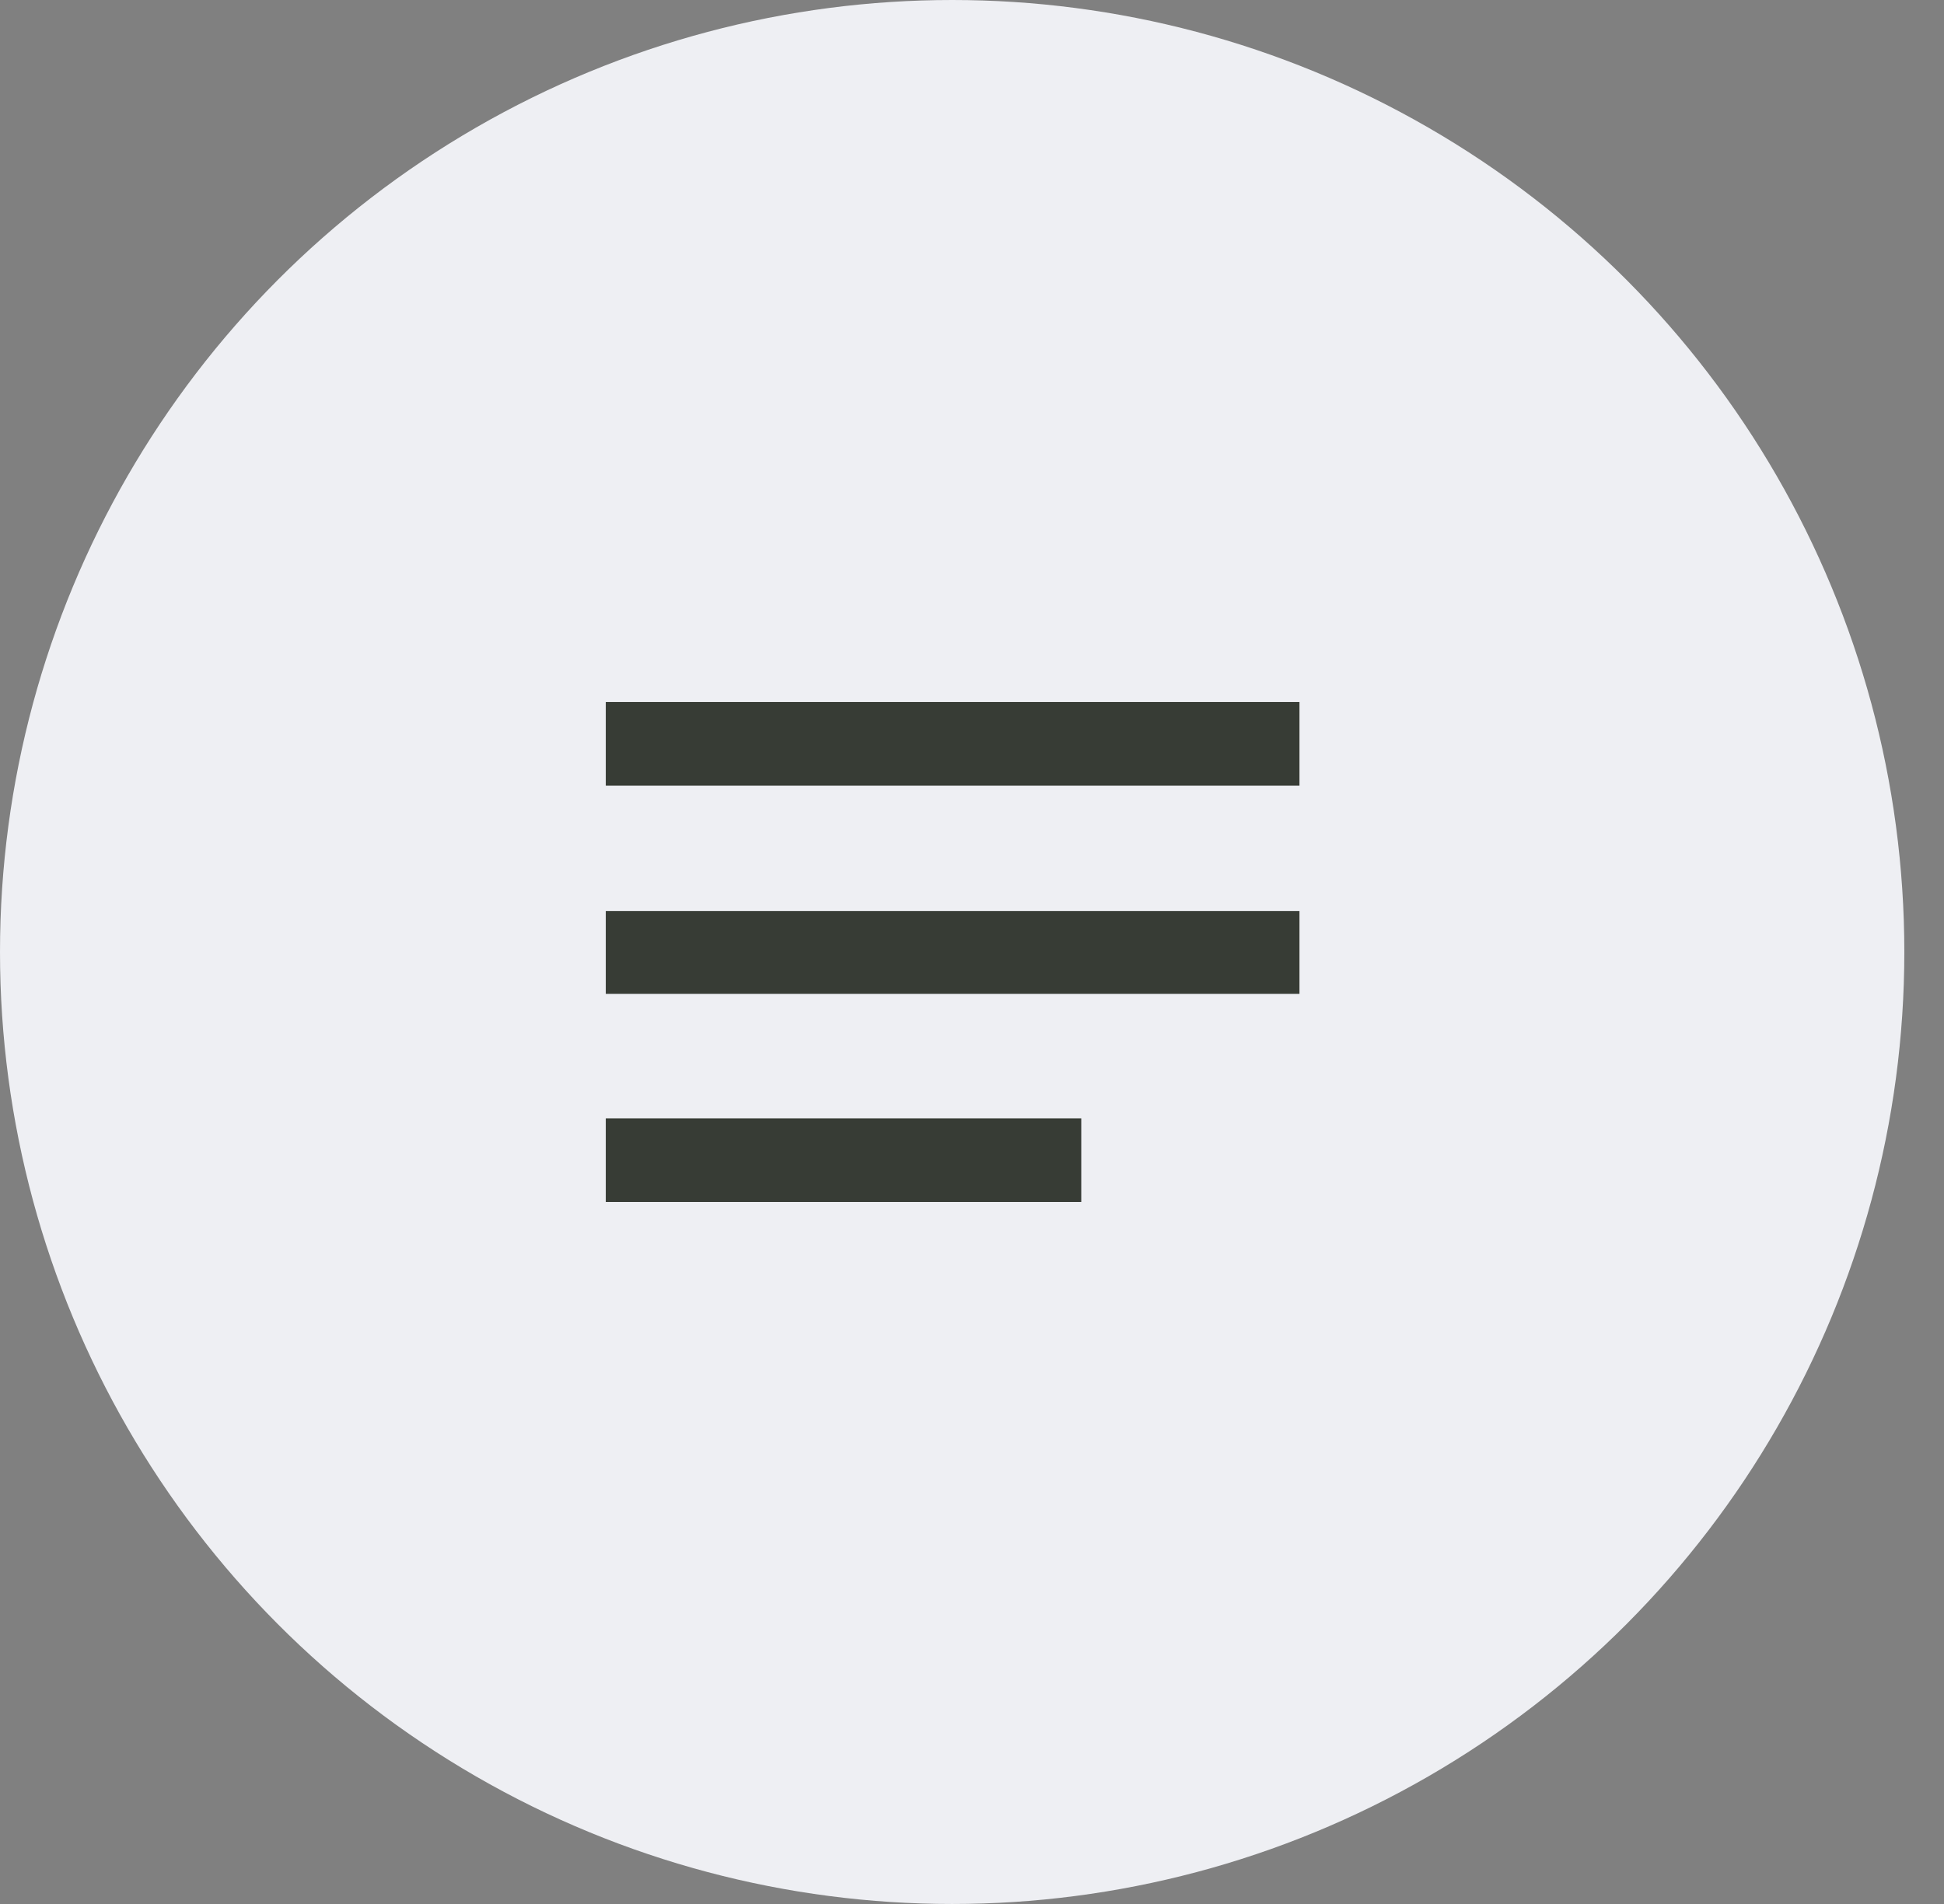
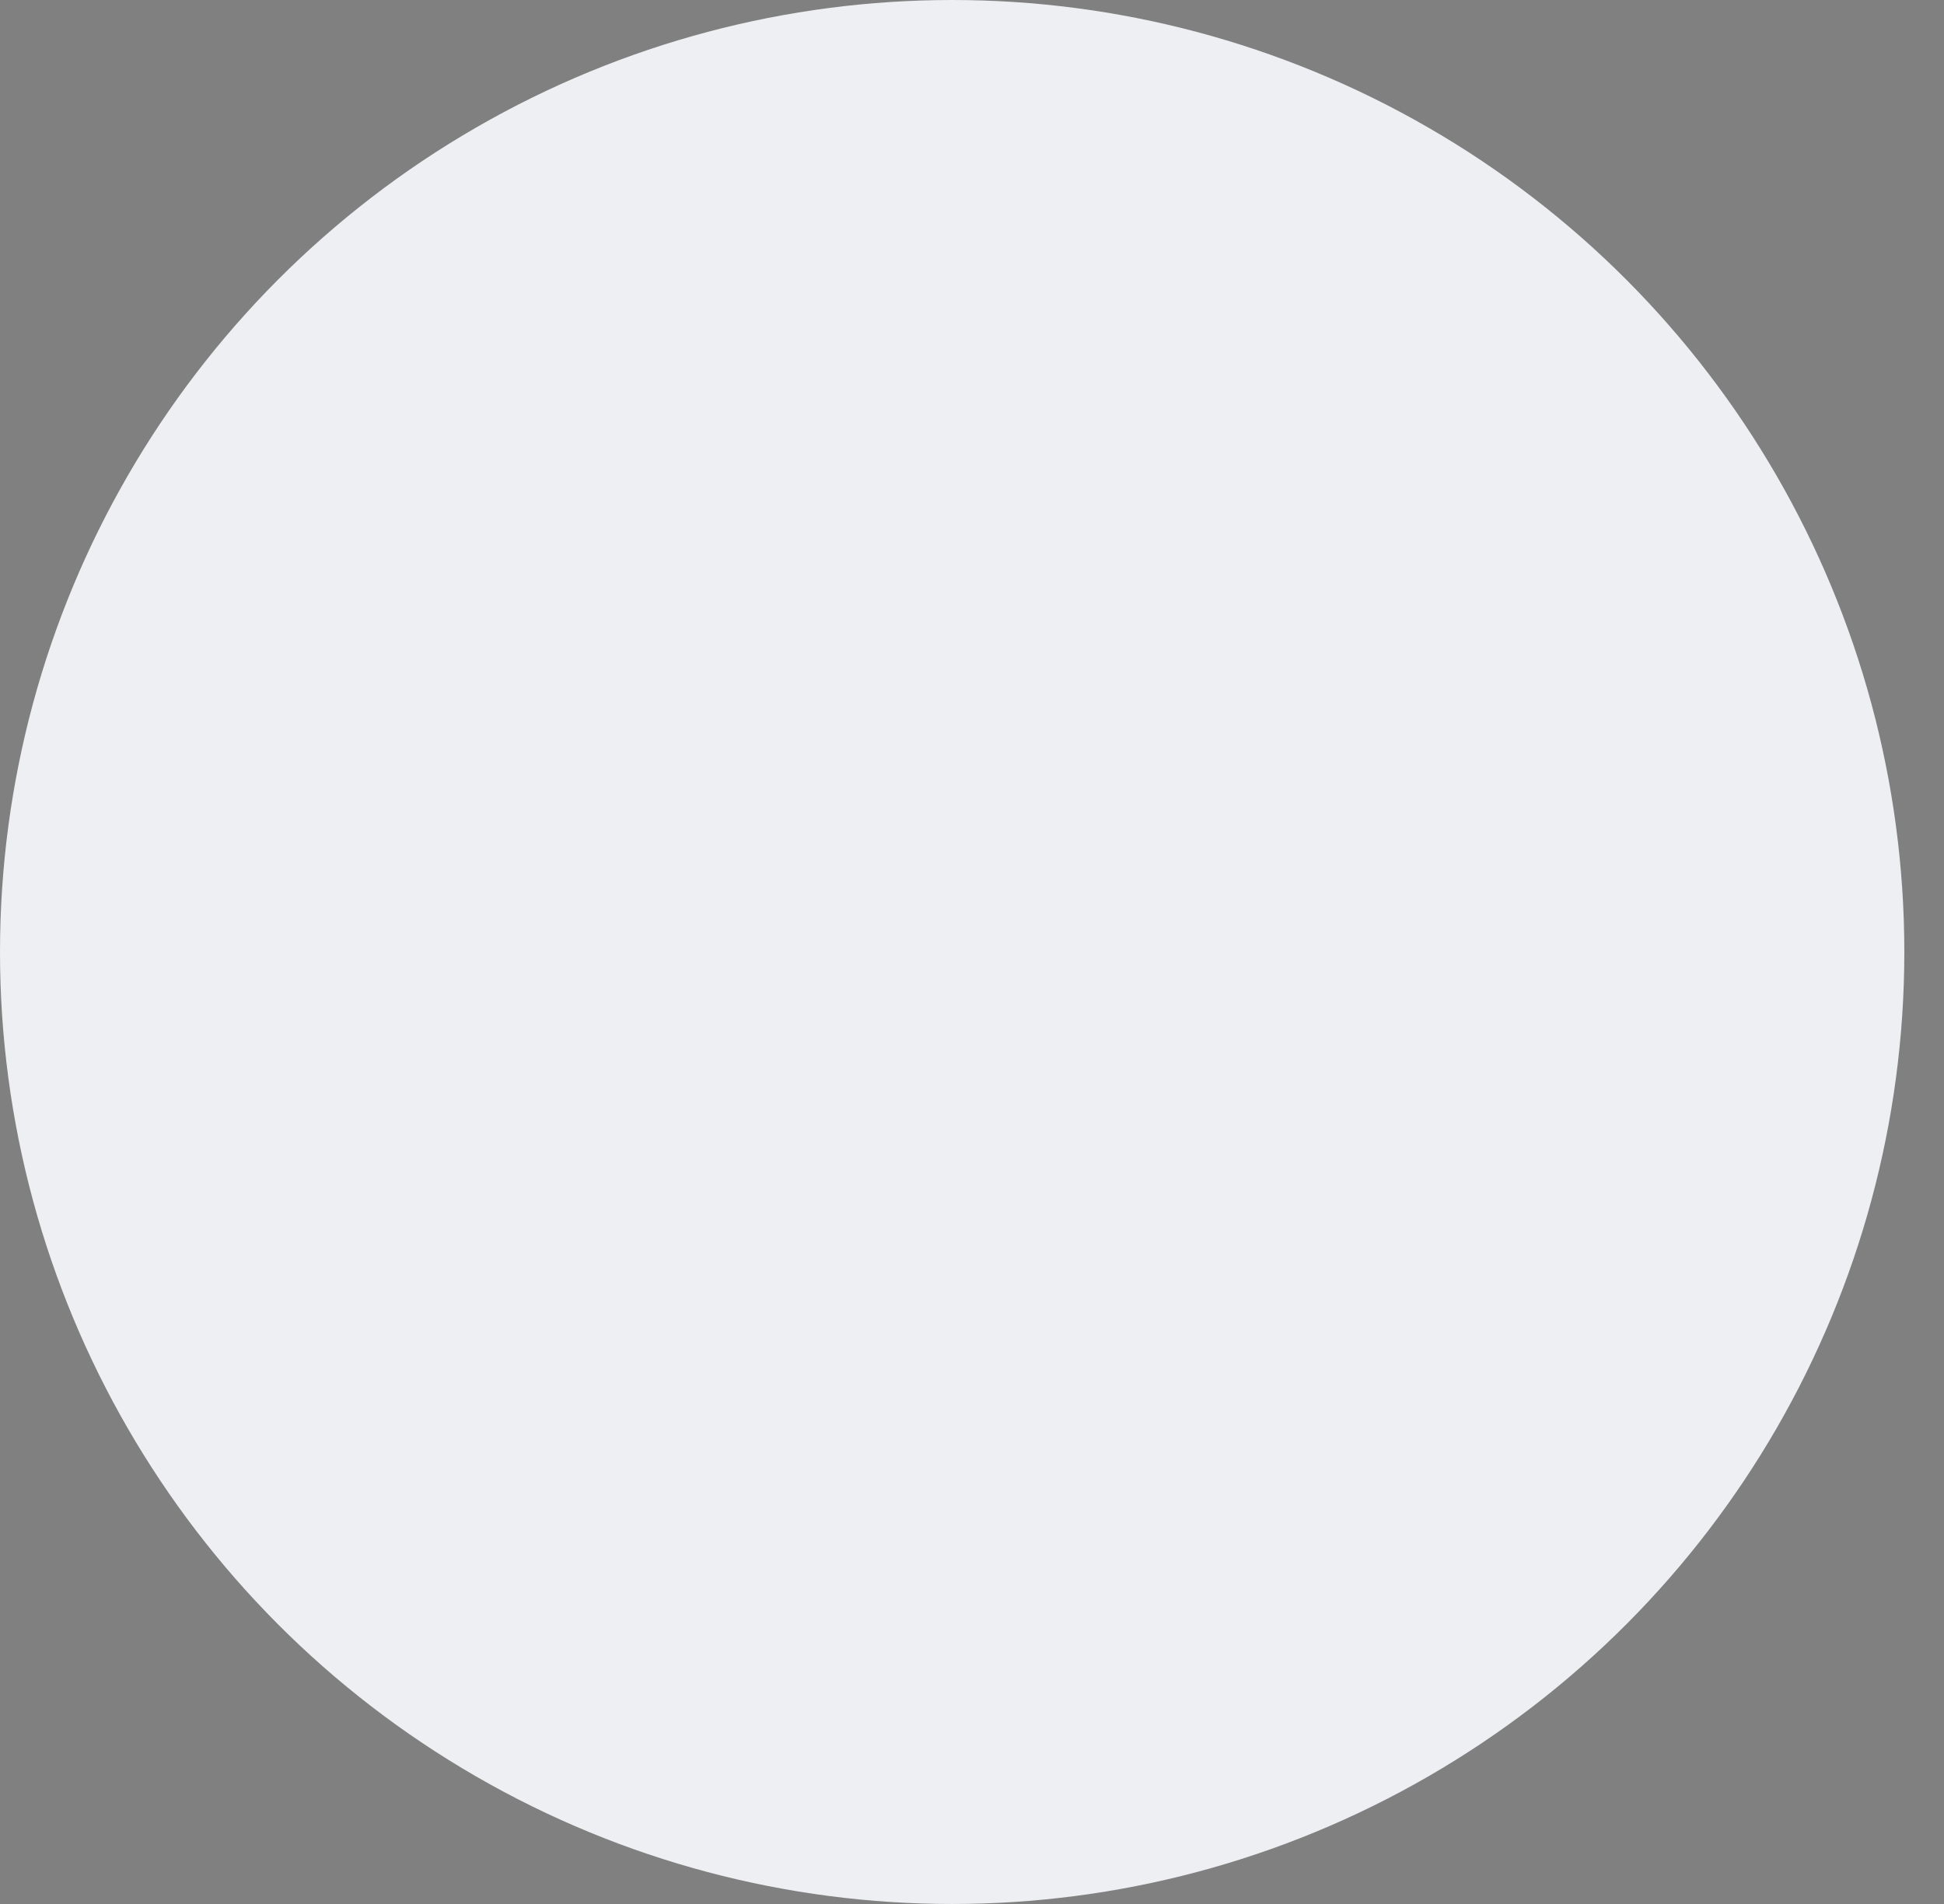
<svg xmlns="http://www.w3.org/2000/svg" width="49" height="48" viewBox="0 0 49 48" fill="none">
  <rect x="0" y="0" width="49" height="48" fill="#808080" stroke="none" />
  <circle cx="24" cy="24" r="24" fill="#EEEFF3" />
-   <path d="M15.269 30.302V28.194H27.254V30.302H15.269ZM15.269 25.055V22.969H32.754V25.055H15.269ZM15.269 19.807V17.698H32.754V19.807H15.269Z" fill="#373C35" />
</svg>